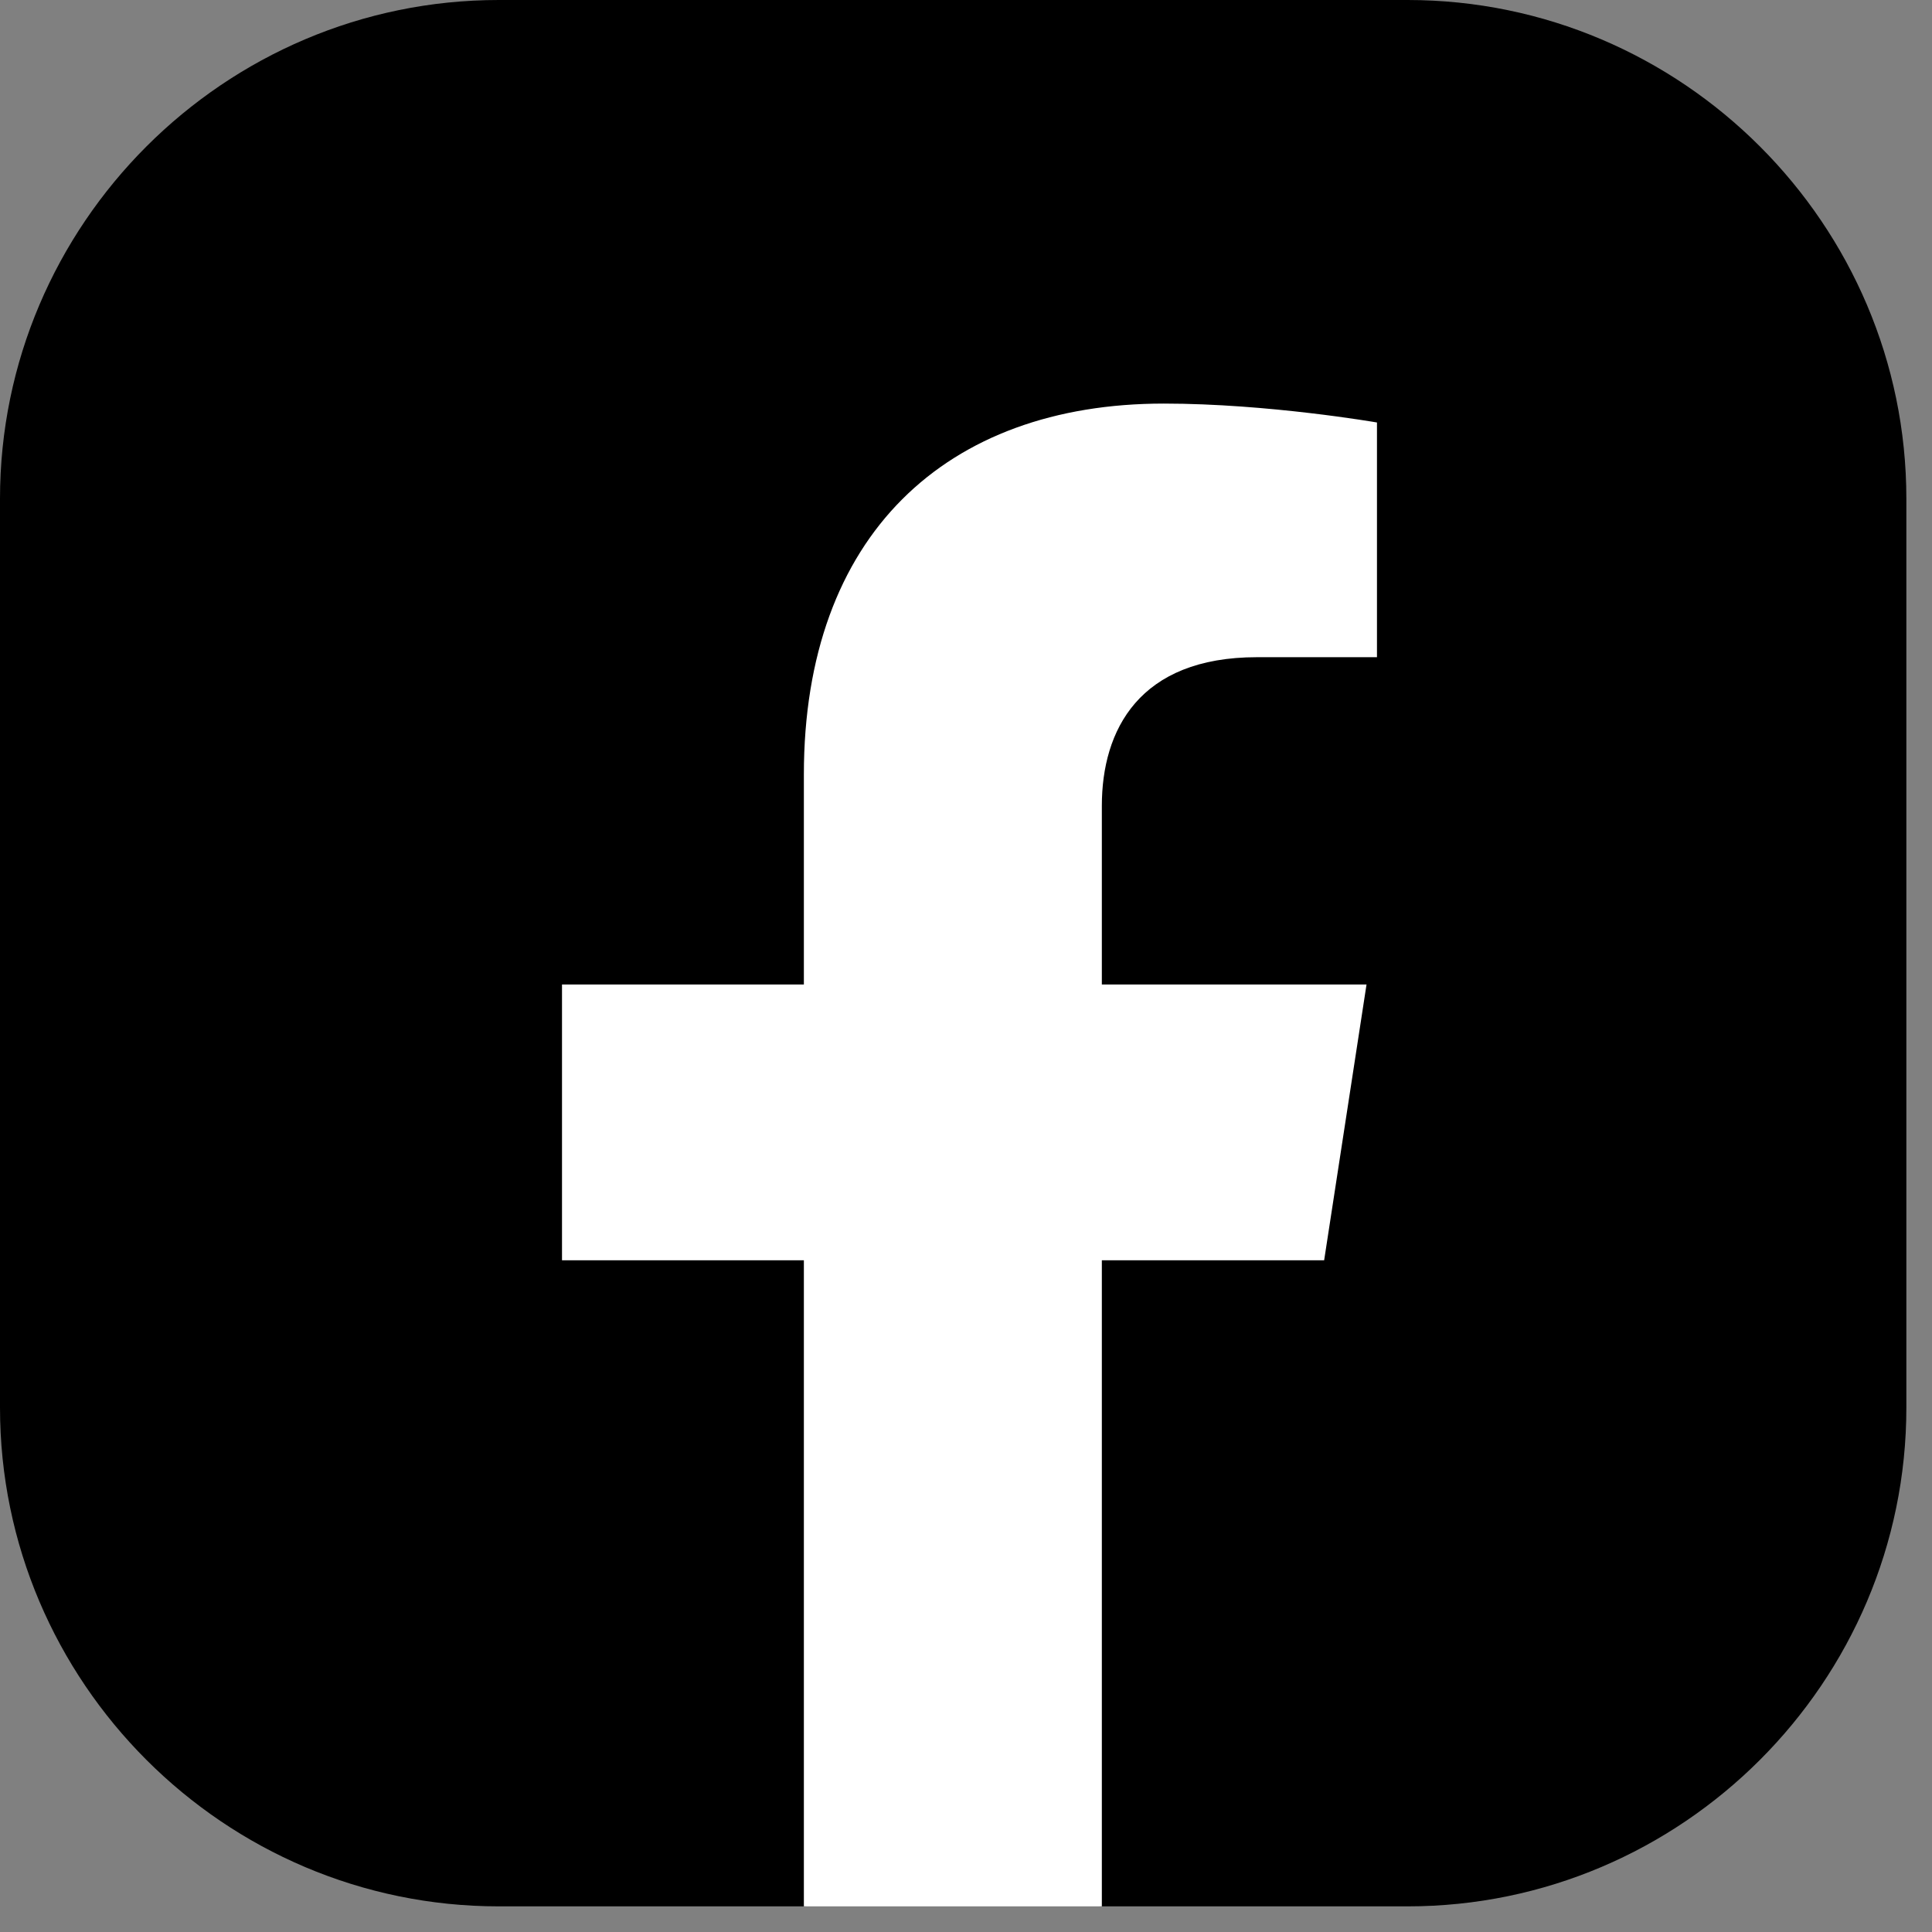
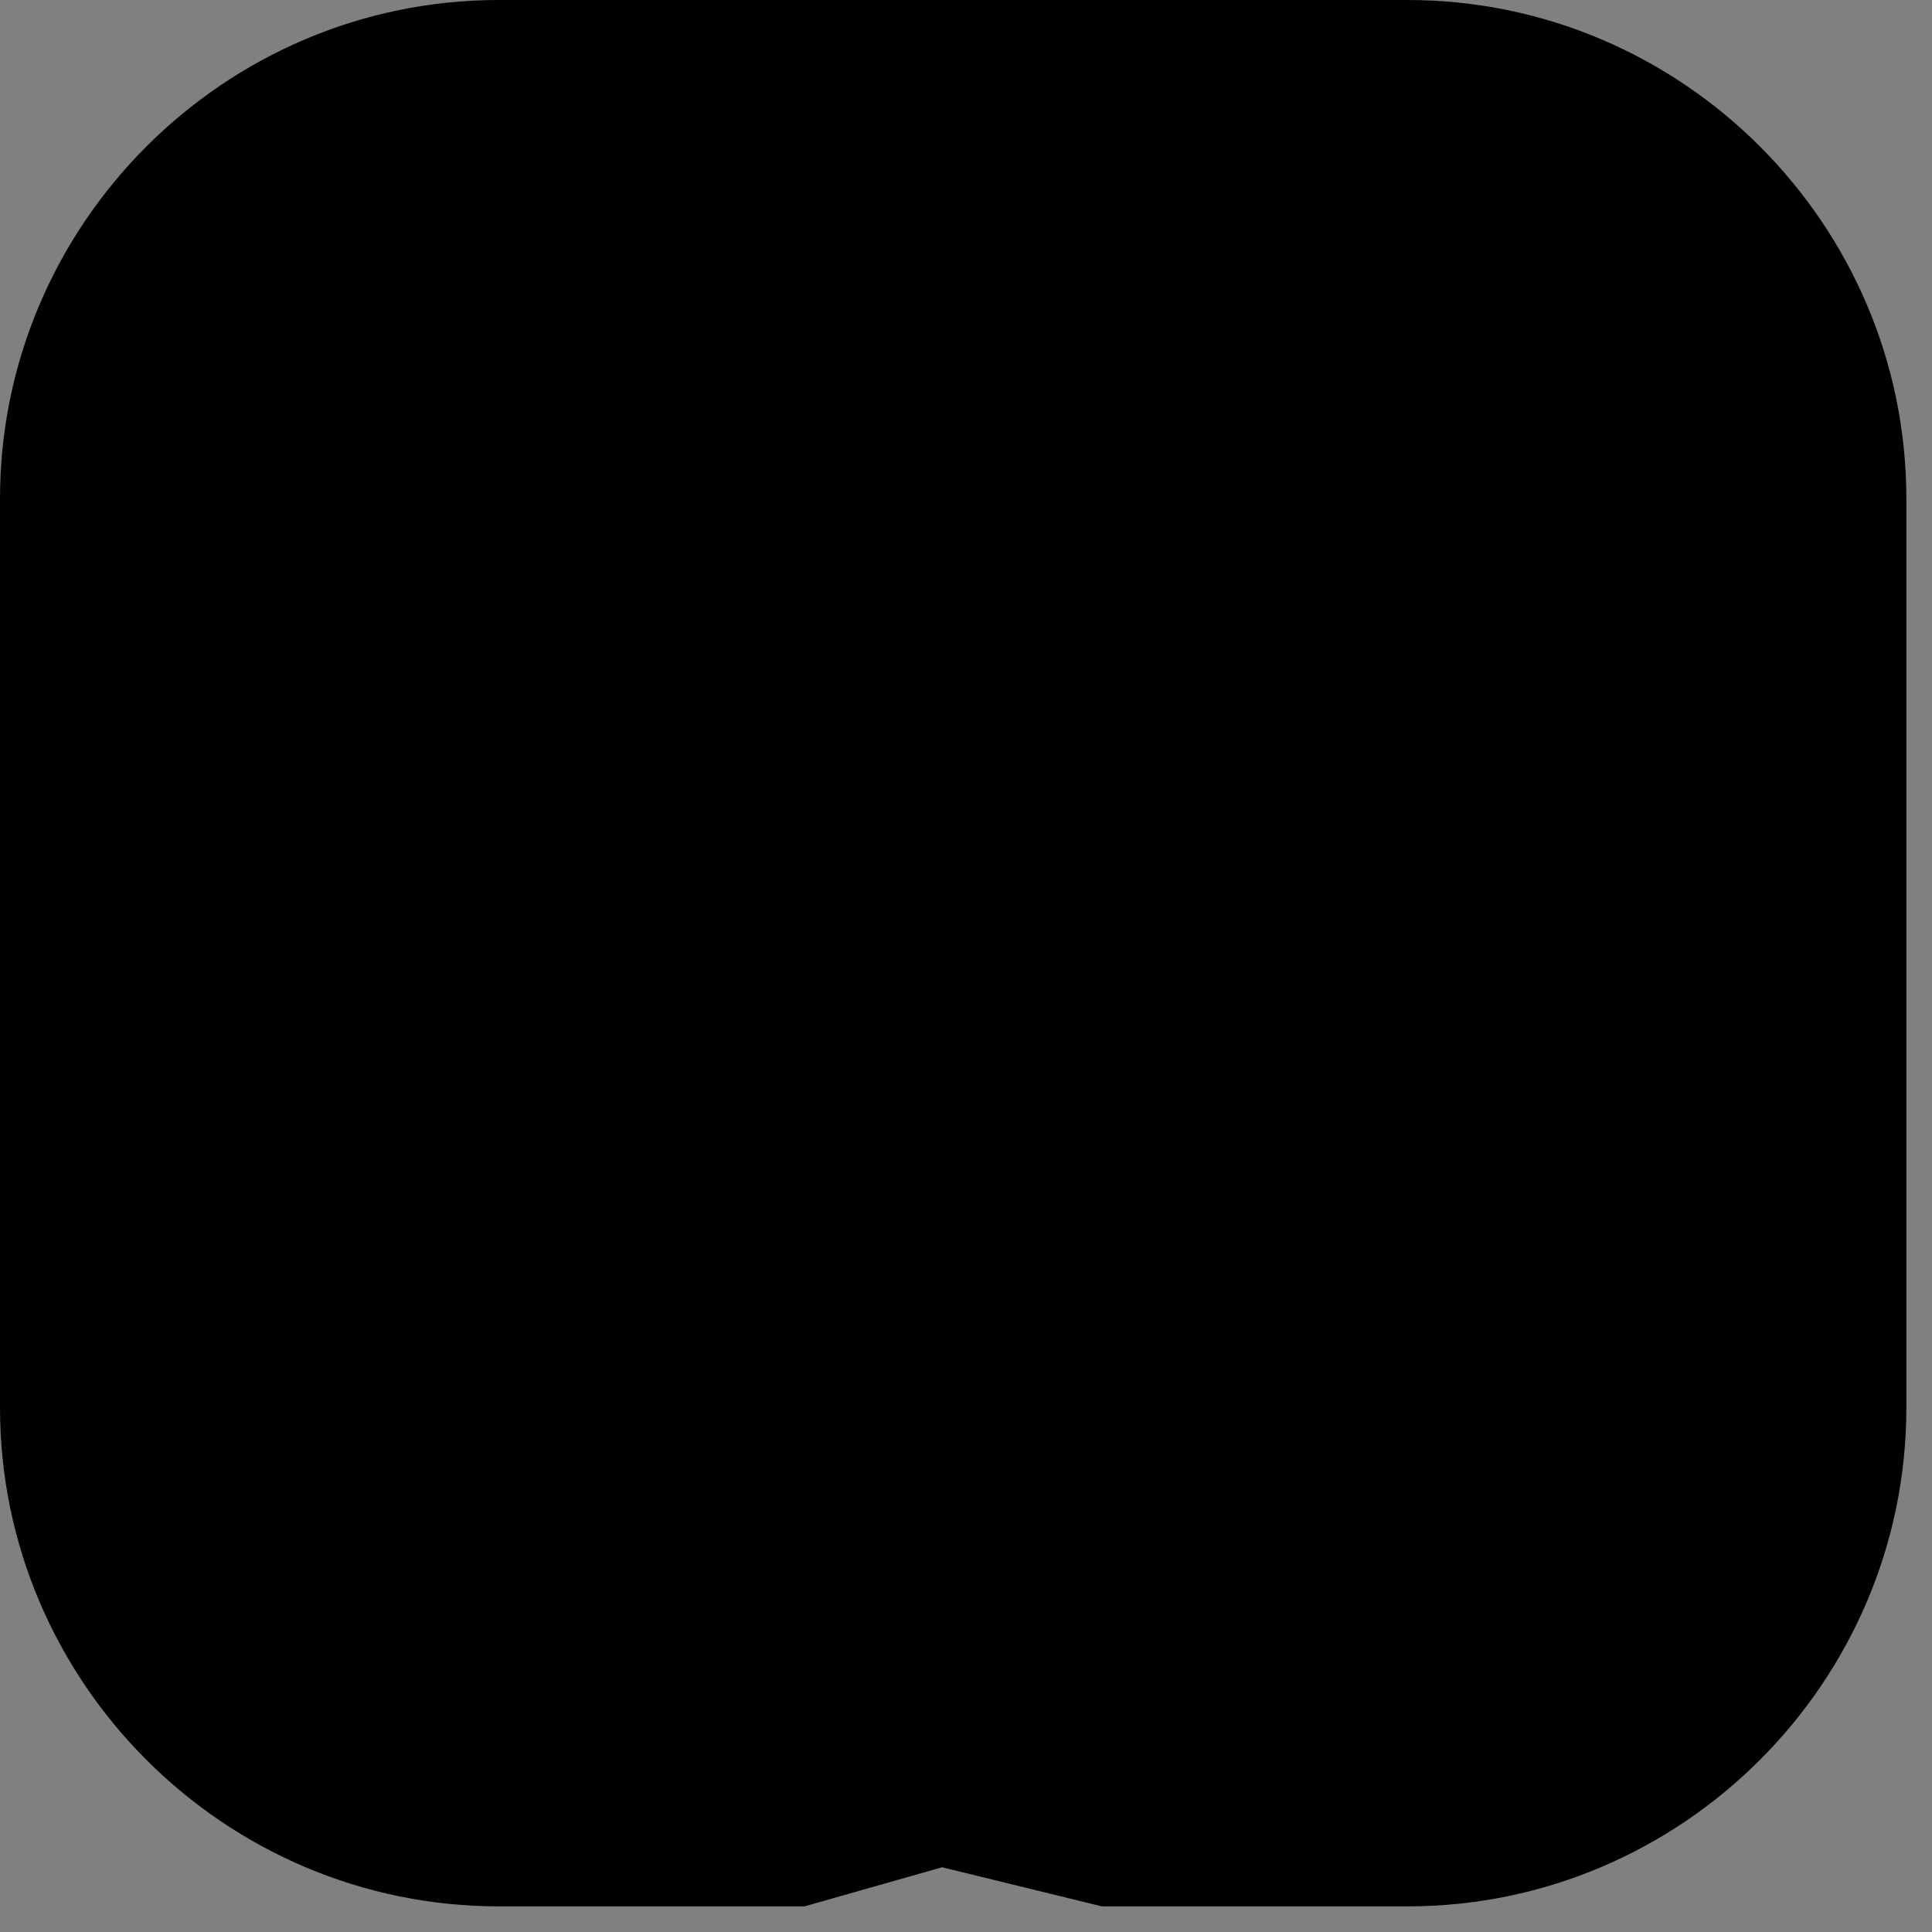
<svg xmlns="http://www.w3.org/2000/svg" width="100%" height="100%" viewBox="0 0 74 74" version="1.1" xml:space="preserve" style="fill-rule:evenodd;clip-rule:evenodd;stroke-linejoin:round;stroke-miterlimit:2;">
  <rect x="0" y="0" width="74" height="74" fill="#808080" stroke="none" />
  <path d="M0,53.915l0,-34.811c0,-10.514 8.59,-19.104 19.104,-19.104l34.811,0c10.513,0 19.103,8.59 19.103,19.104l0,34.811c0,10.513 -8.59,19.103 -19.103,19.103l-11.712,0l-6.118,-1.498l-5.27,1.498l-11.711,0c-10.514,0 -19.104,-8.59 -19.104,-19.103Z" style="fill-rule:nonzero;" />
-   <path d="M50.718,48.271l1.623,-10.563l-10.138,-0l-0,-6.842c-0,-2.897 1.423,-5.694 5.943,-5.694l4.595,0l-0,-8.99c-0,0 -4.17,-0.724 -8.166,-0.724c-8.341,-0 -13.785,5.044 -13.785,14.209l0,8.041l-9.264,-0l-0,10.563l9.264,0l0,24.747l11.413,0l-0,-24.747l8.515,0Z" style="fill:#fff;fill-rule:nonzero;" />
</svg>